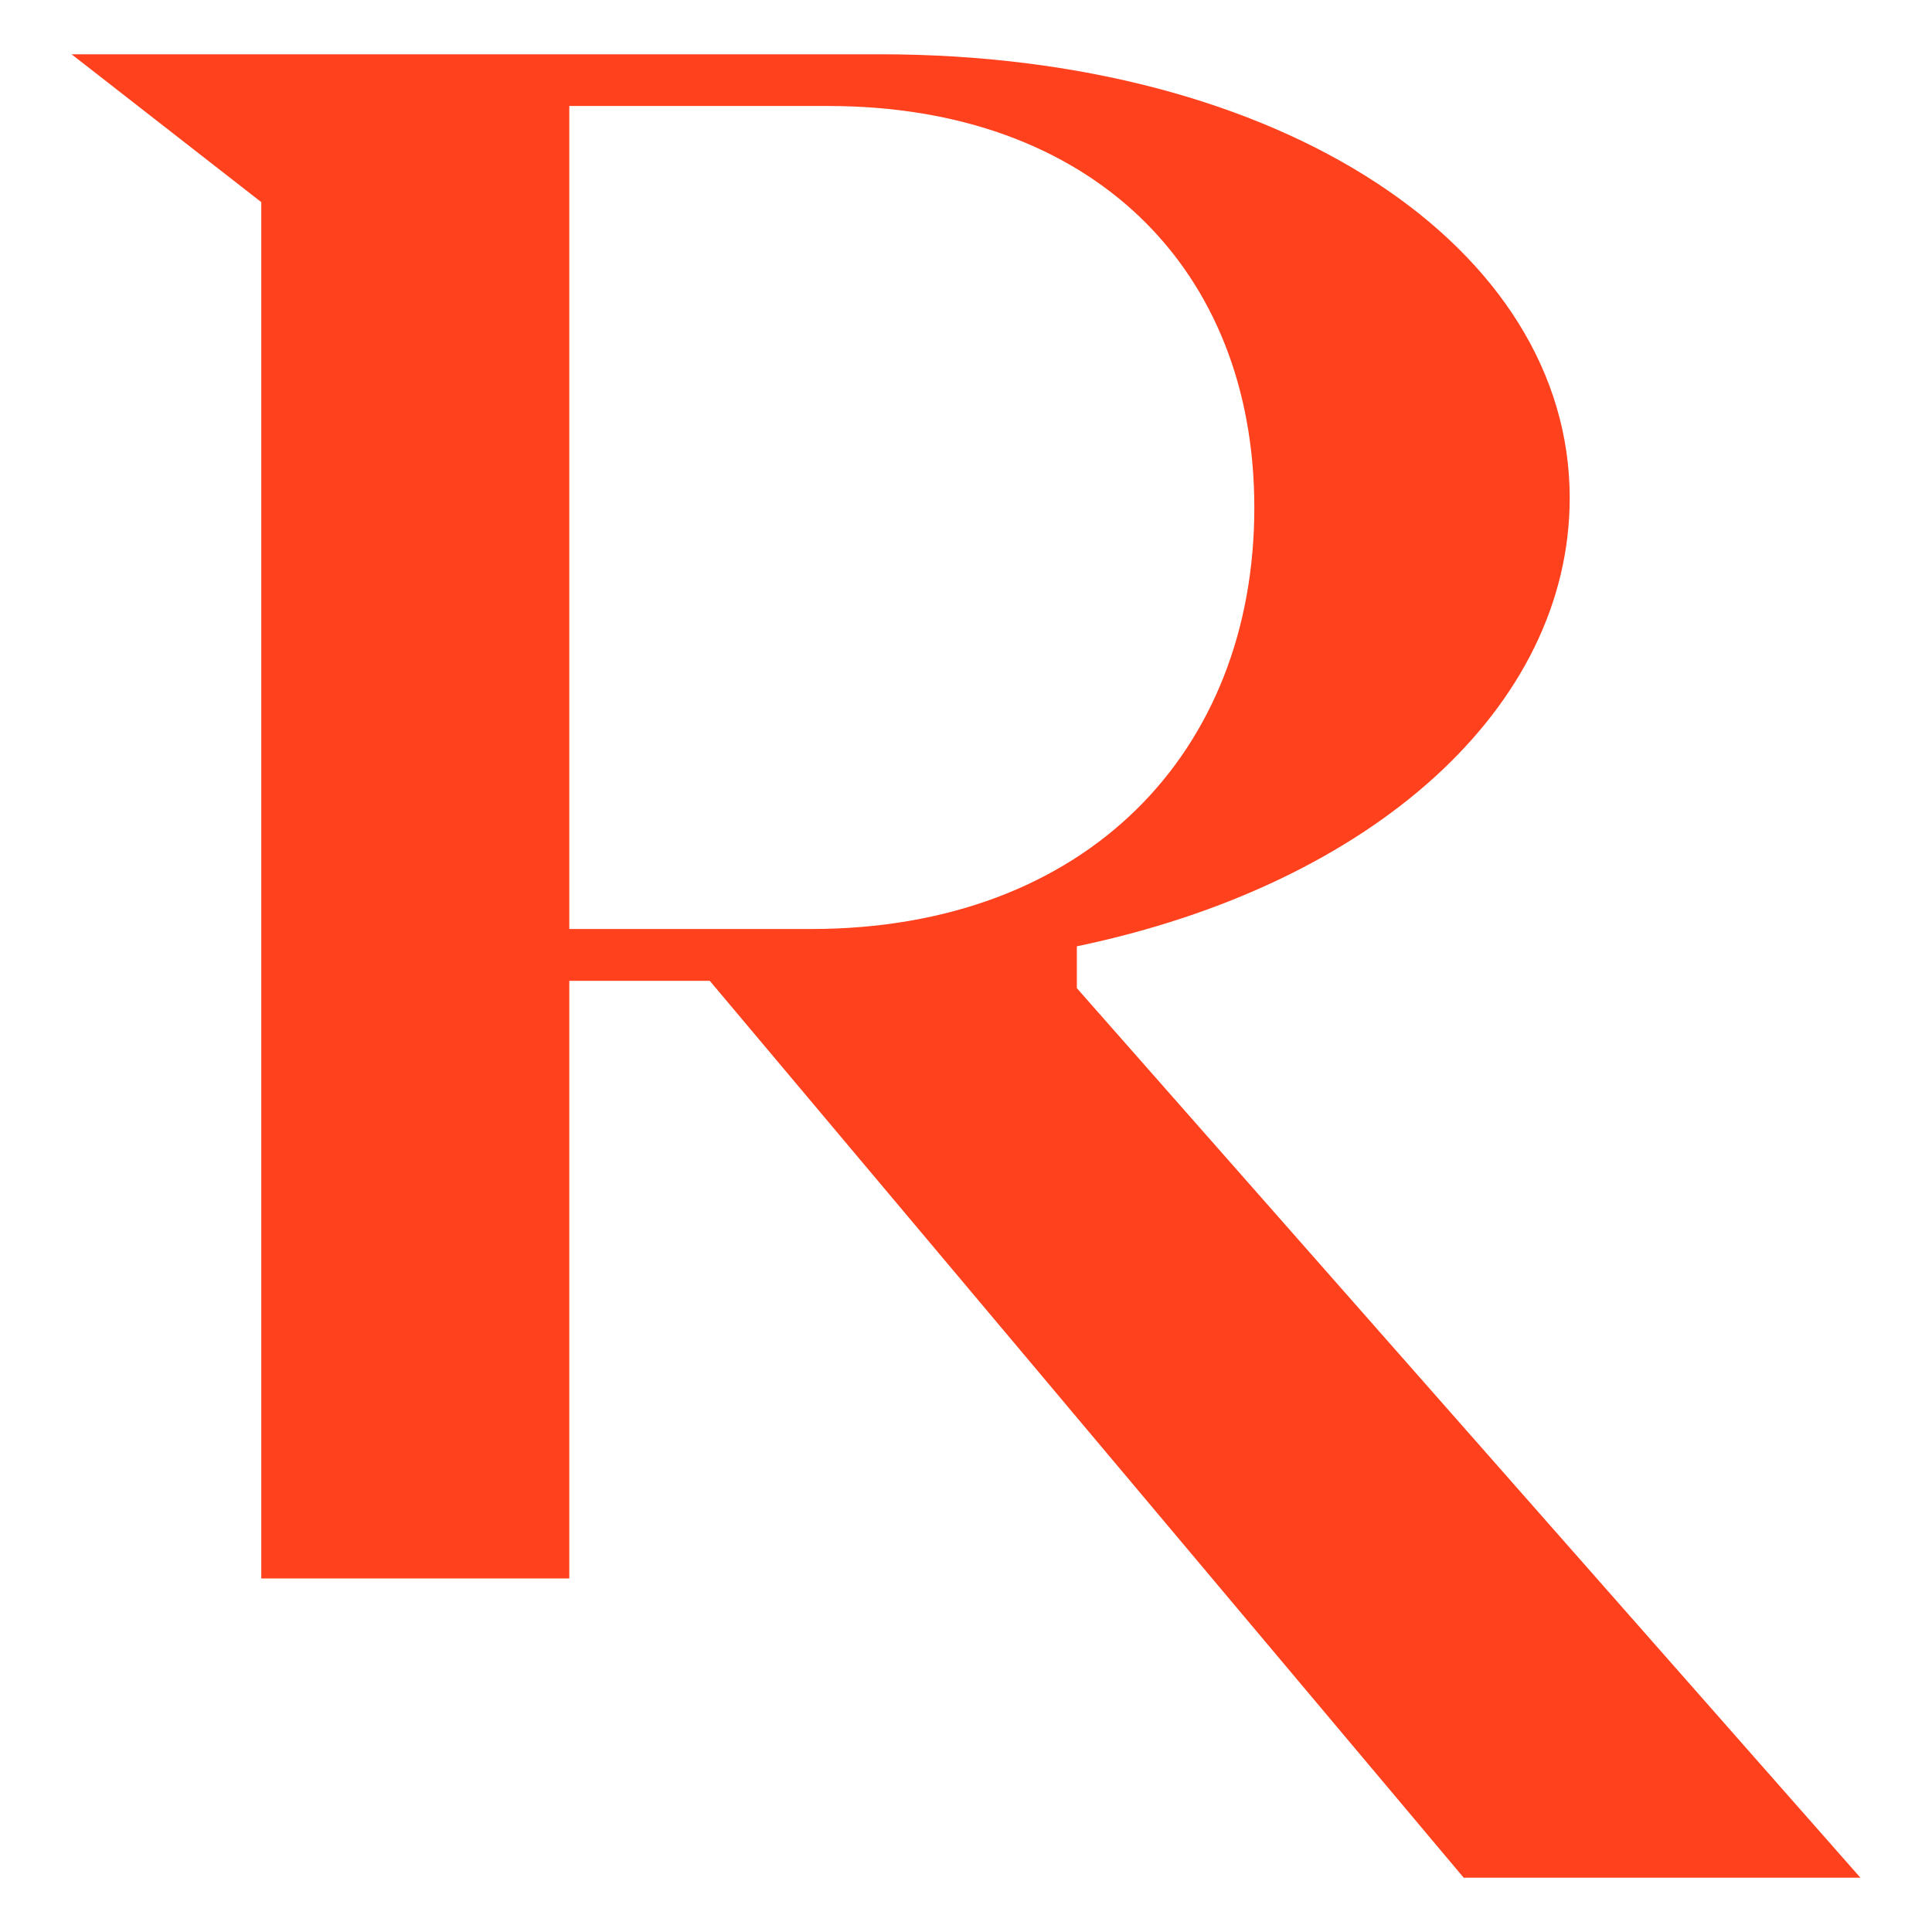
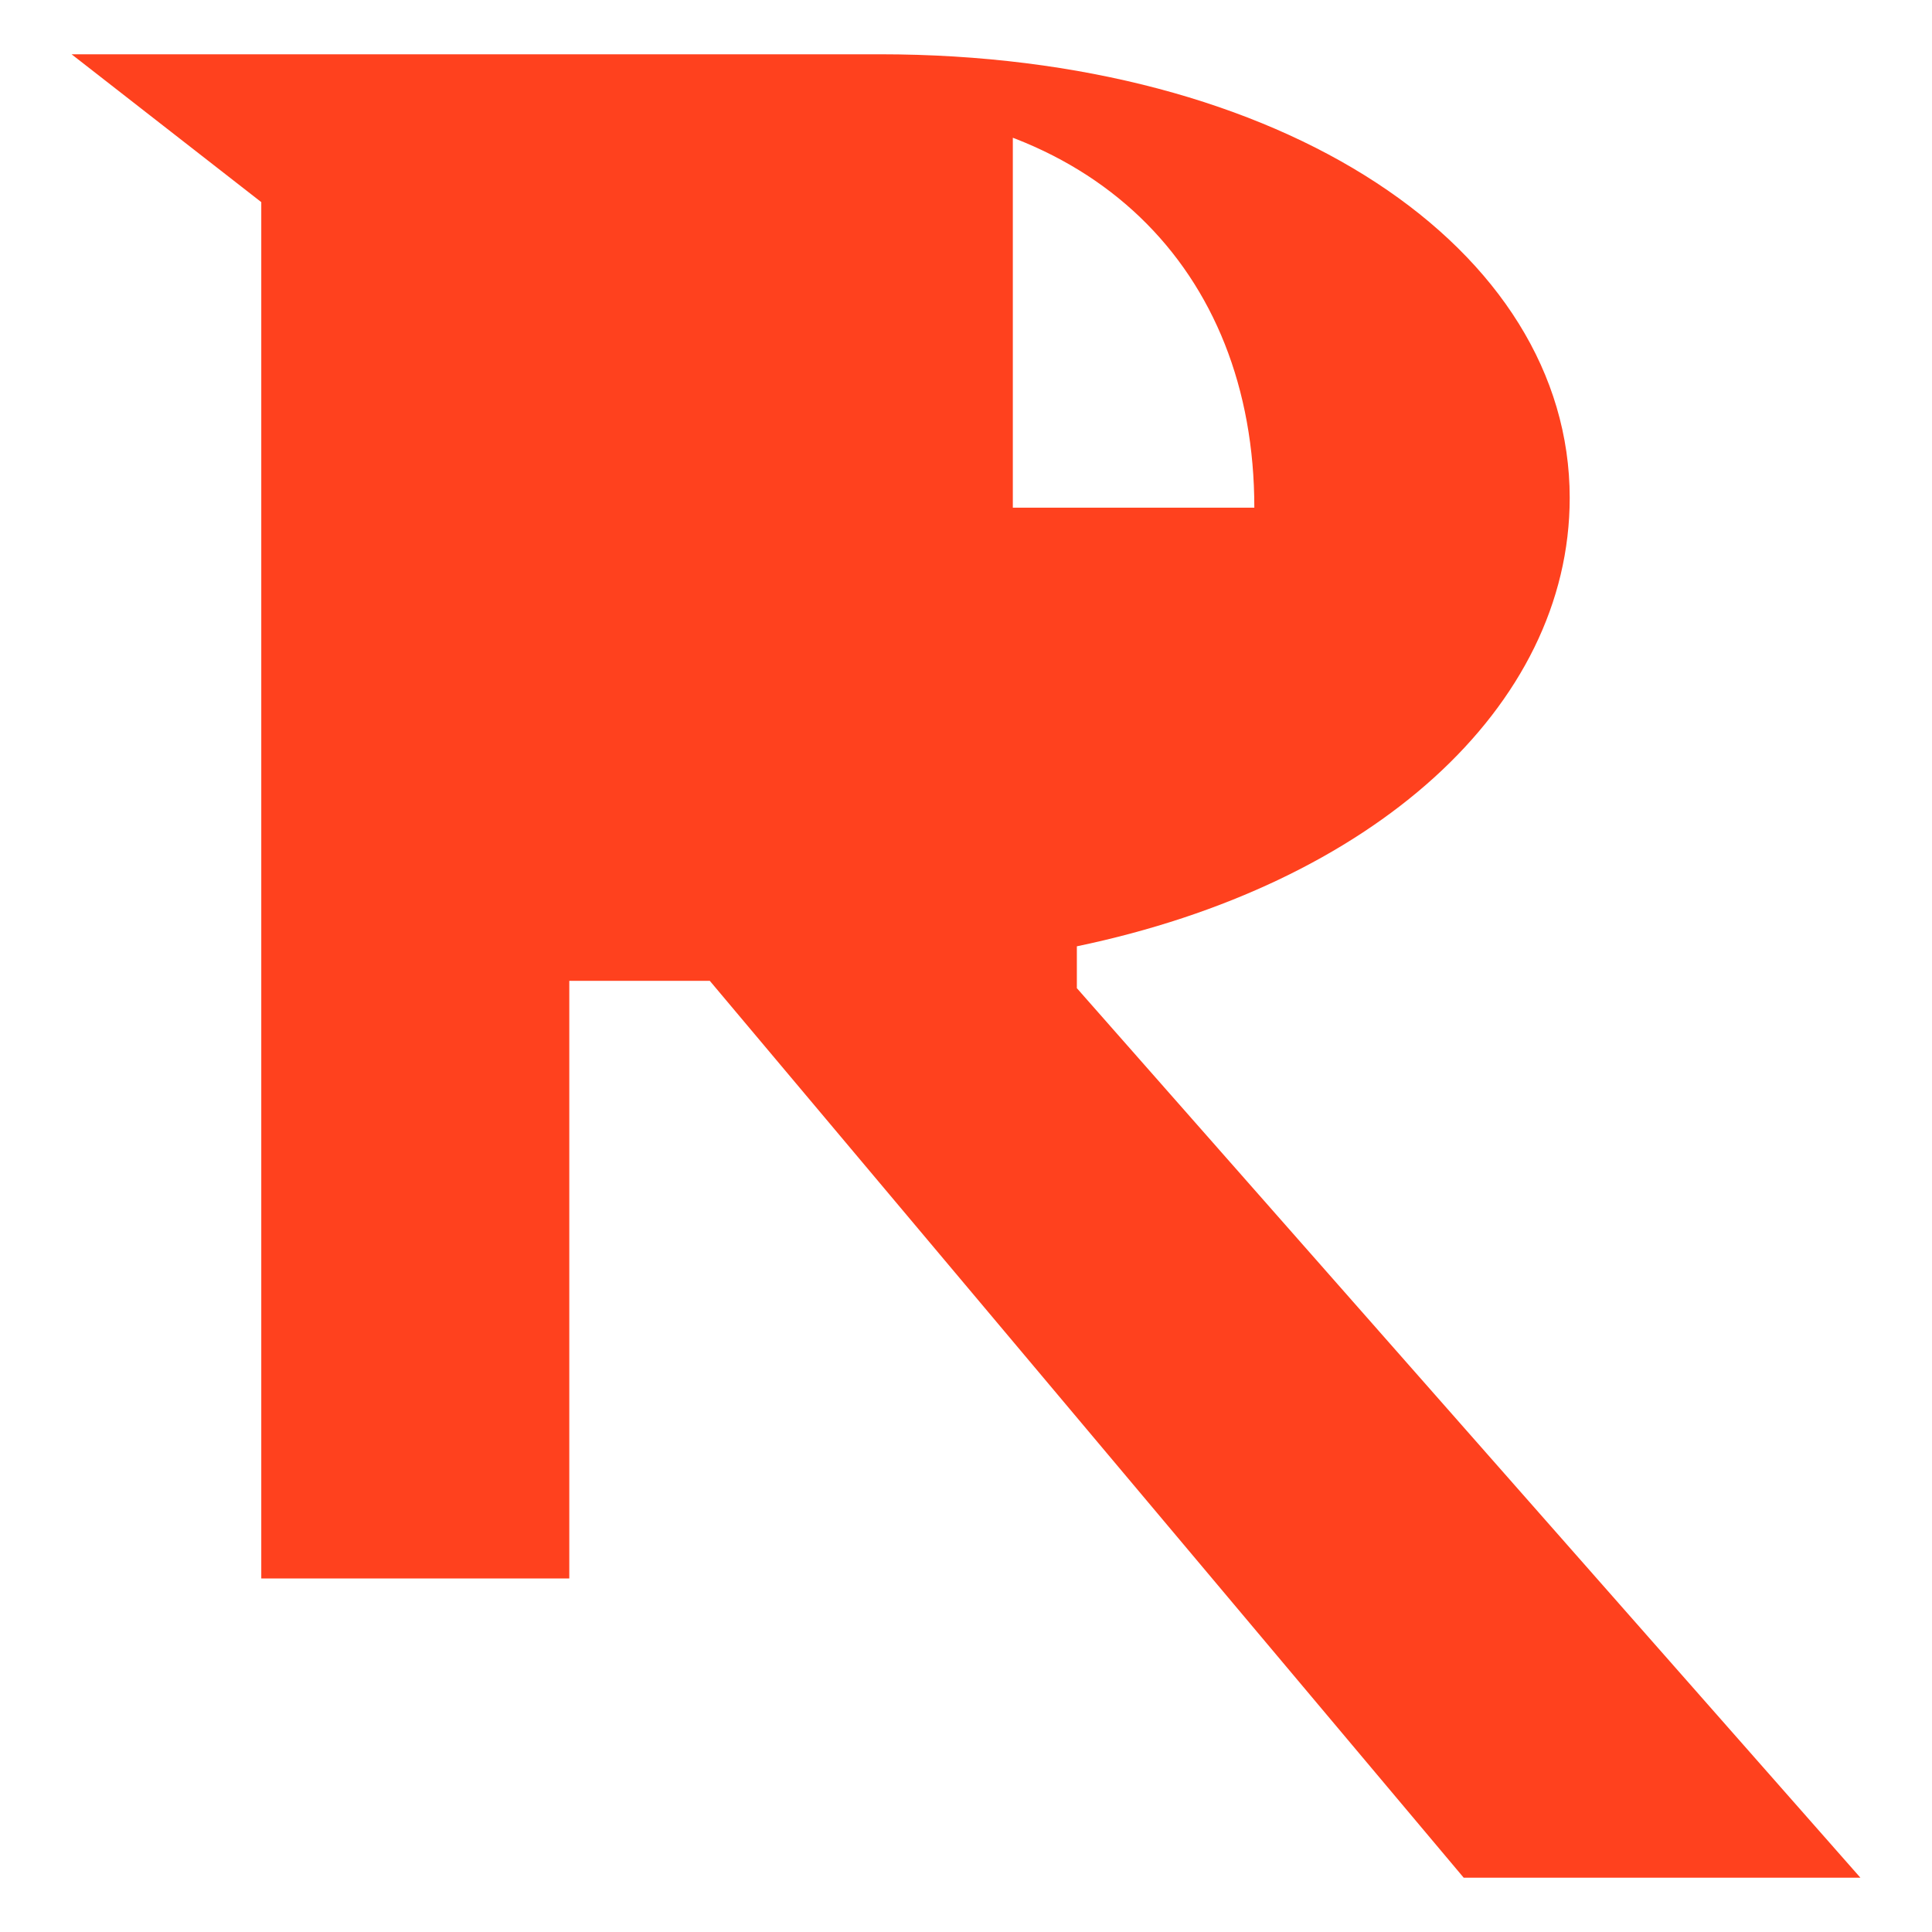
<svg xmlns="http://www.w3.org/2000/svg" version="1.1" id="Reiner_Hofer_Monogramm" x="0px" y="0px" viewBox="0 0 21 21" style="enable-background:new 0 0 21 21;" xml:space="preserve">
  <style type="text/css">
	.st0{fill:#FF411E;}
</style>
-   <path id="R" class="st0" d="M13.634,5.518c0,2.652-1.822,4.58-4.821,4.58h-2.625V1.152H9  C11.866,1.152,13.634,2.92,13.634,5.518 M17.062,5.411  c0-2.705-3.107-4.821-7.499-4.821H0.778l2.062,1.607v14.96h3.348v-6.496h1.527  l8.195,9.749h4.312l-8.517-9.669v-0.455C14.919,9.616,17.062,7.688,17.062,5.411" />
+   <path id="R" class="st0" d="M13.634,5.518h-2.625V1.152H9  C11.866,1.152,13.634,2.92,13.634,5.518 M17.062,5.411  c0-2.705-3.107-4.821-7.499-4.821H0.778l2.062,1.607v14.96h3.348v-6.496h1.527  l8.195,9.749h4.312l-8.517-9.669v-0.455C14.919,9.616,17.062,7.688,17.062,5.411" />
</svg>